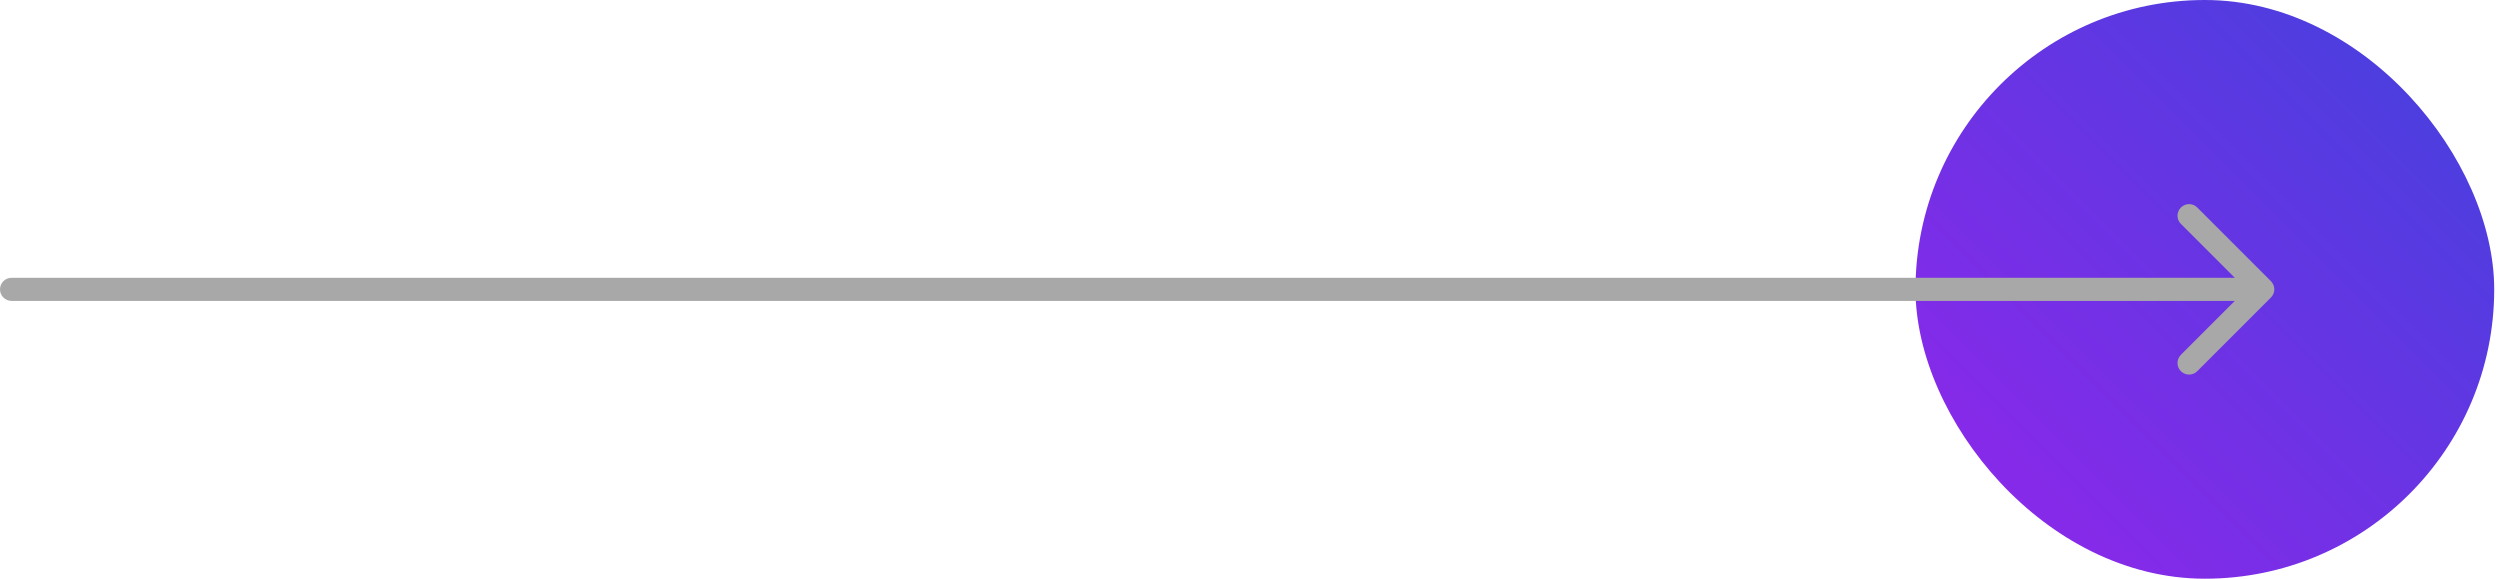
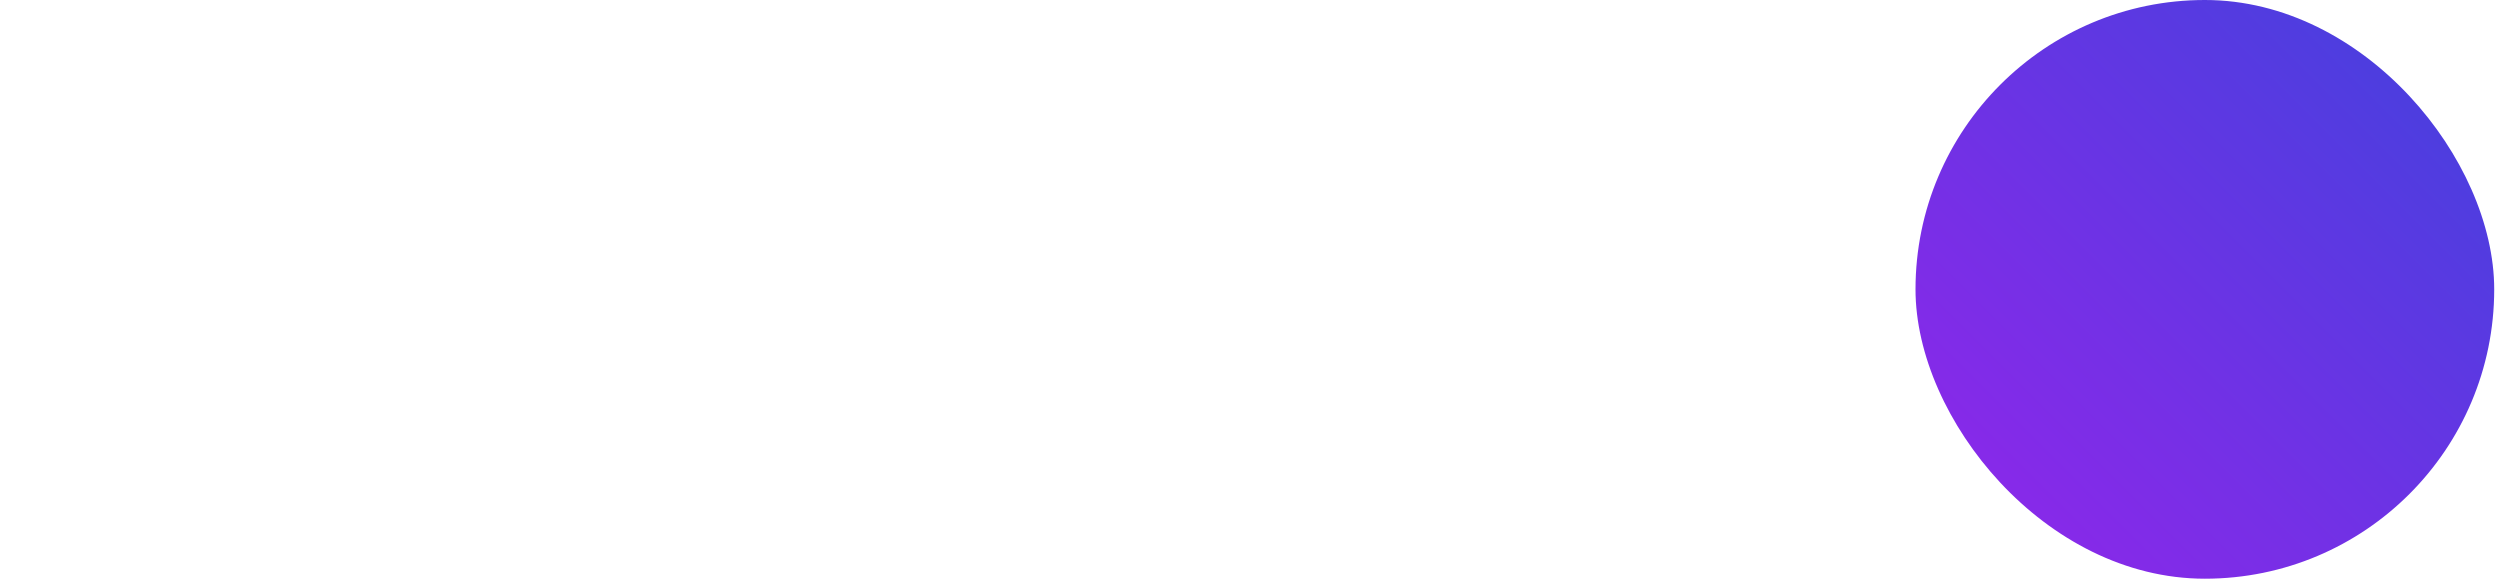
<svg xmlns="http://www.w3.org/2000/svg" width="216" height="50" viewBox="0 0 216 50" fill="none">
  <rect x="165.5" width="50" height="50" rx="25" fill="url(#paint0_linear_2008_47)" />
-   <path d="M1 24C0.448 24 0 24.448 0 25C0 25.552 0.448 26 1 26V24ZM196.207 25.707C196.598 25.317 196.598 24.683 196.207 24.293L189.843 17.929C189.453 17.538 188.819 17.538 188.429 17.929C188.038 18.32 188.038 18.953 188.429 19.343L194.086 25L188.429 30.657C188.038 31.047 188.038 31.68 188.429 32.071C188.819 32.462 189.453 32.462 189.843 32.071L196.207 25.707ZM1 26H195.5V24H1V26Z" fill="#A8A8A8" />
  <defs>
    <linearGradient id="paint0_linear_2008_47" x1="215.5" y1="0" x2="165.5" y2="50" gradientUnits="userSpaceOnUse">
      <stop stop-color="#4042DD" />
      <stop offset="1" stop-color="#9425EB" />
    </linearGradient>
  </defs>
</svg>